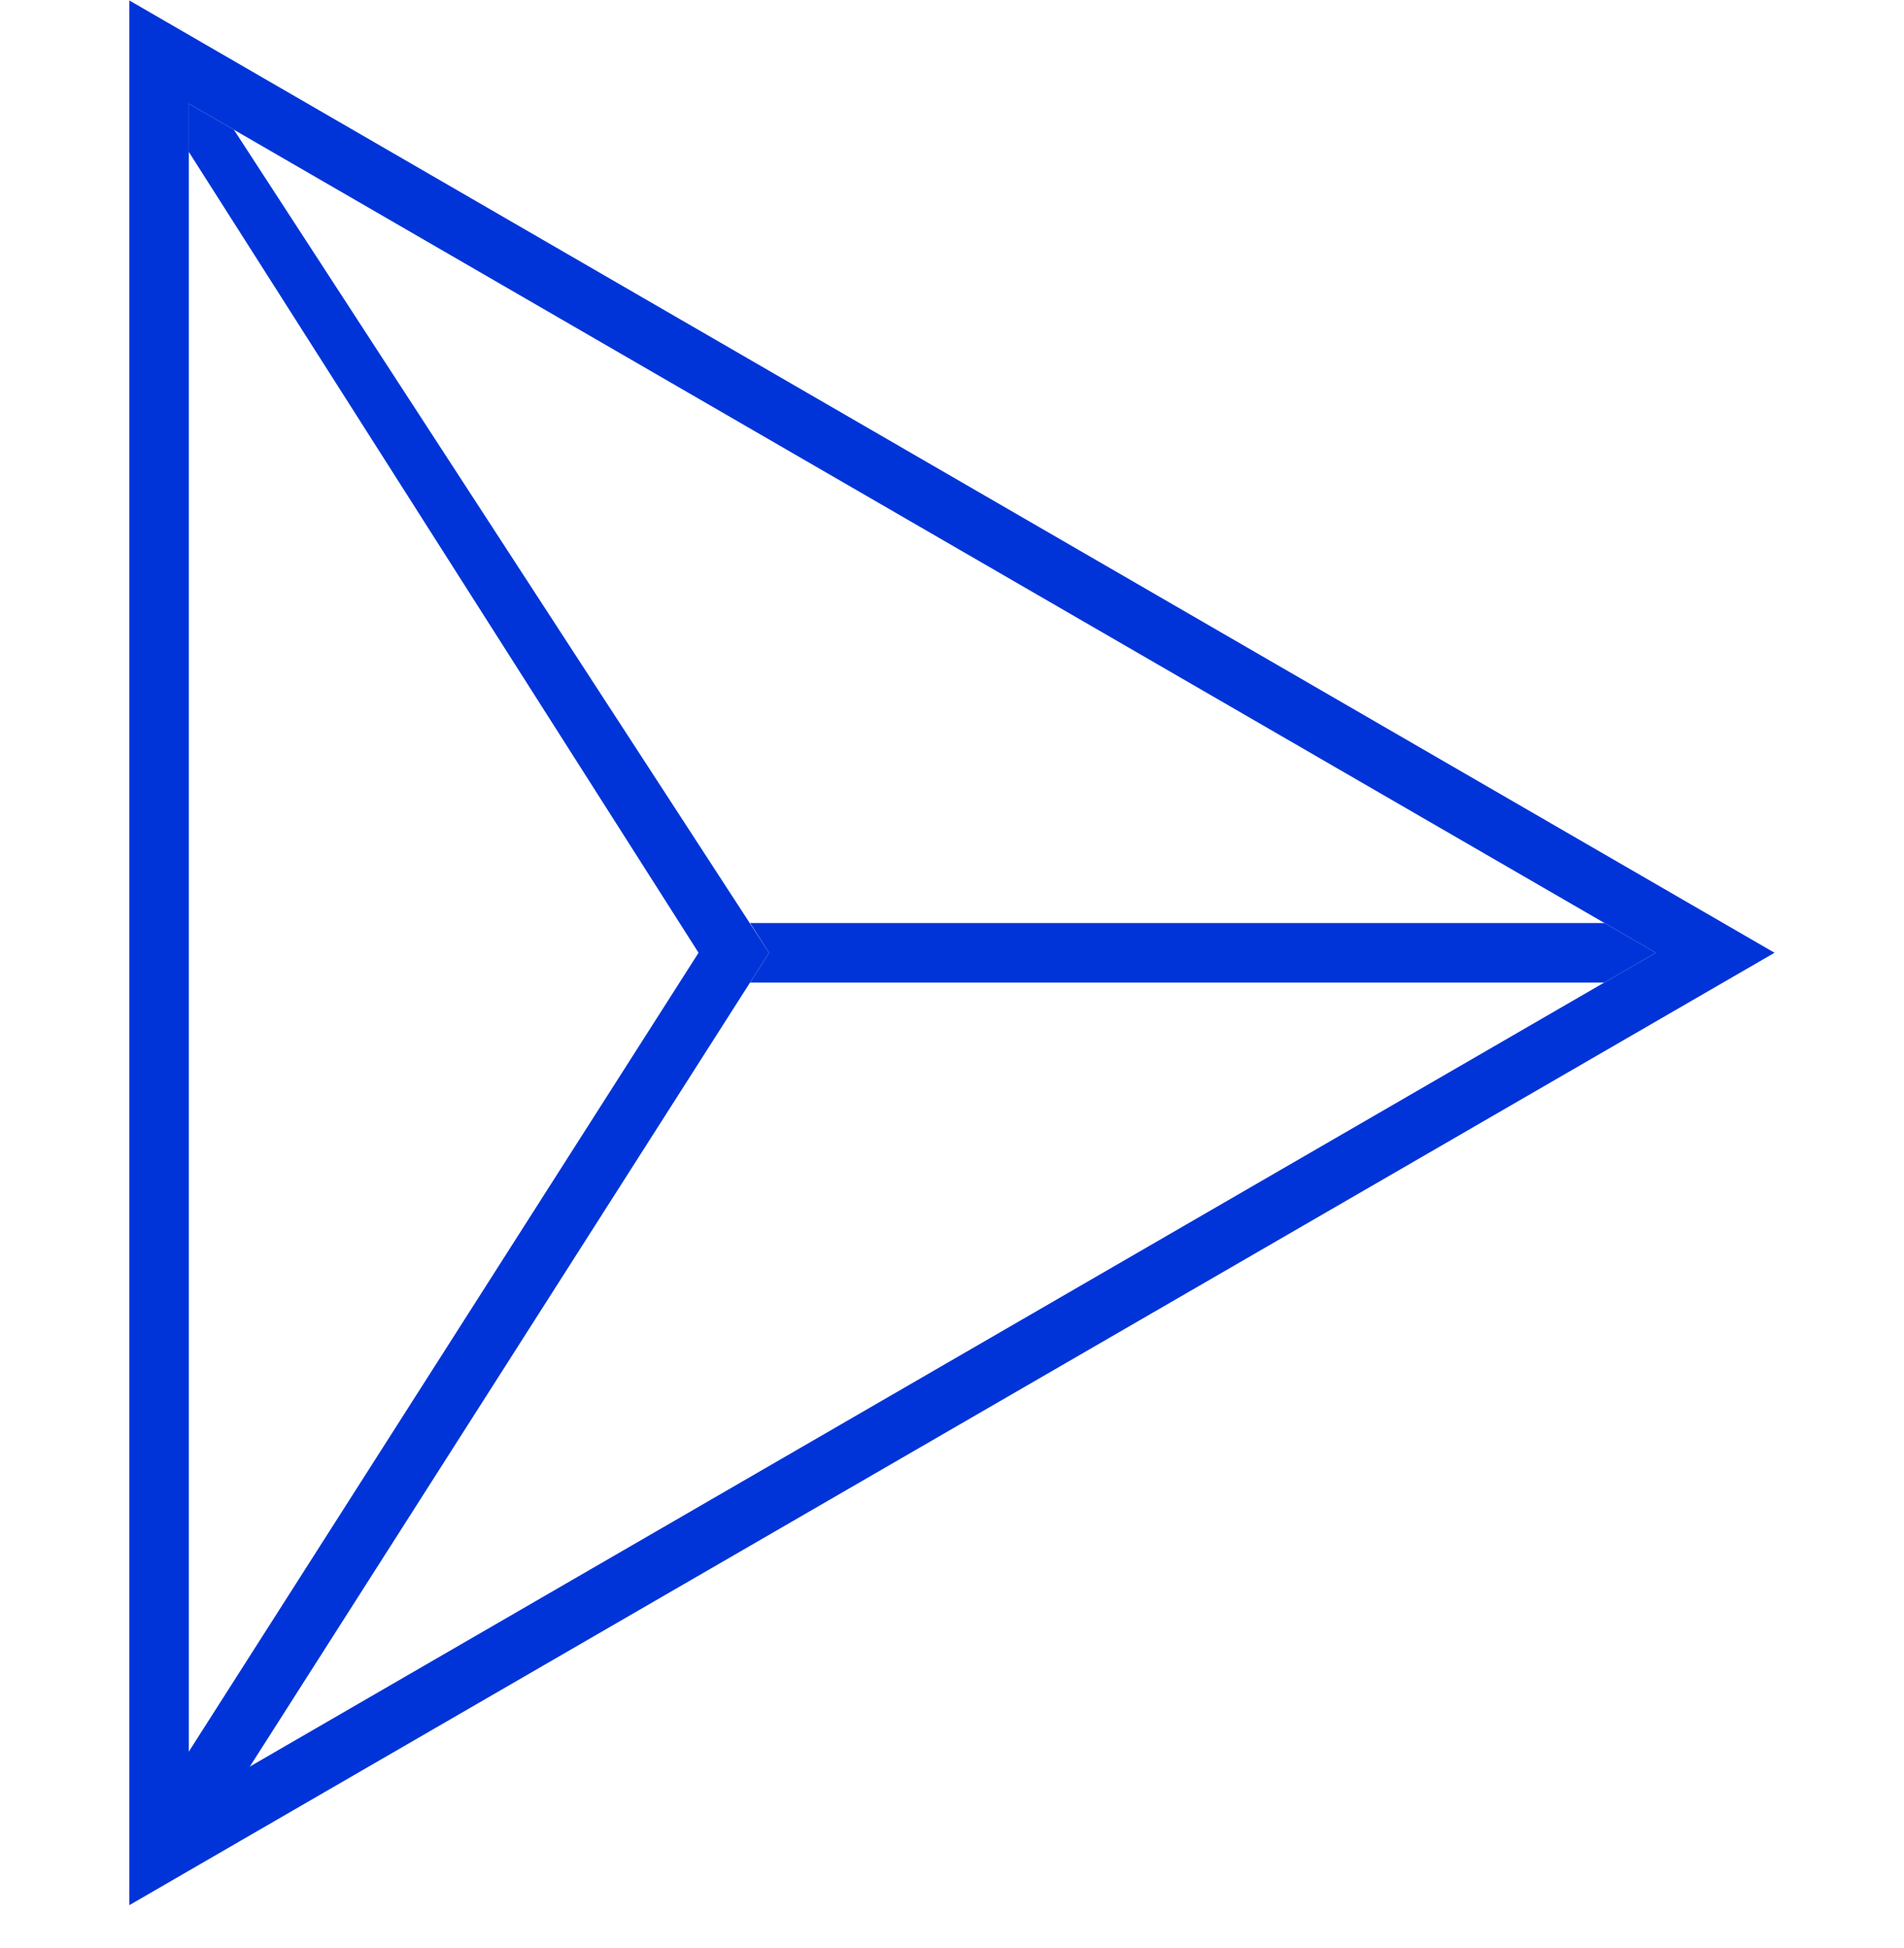
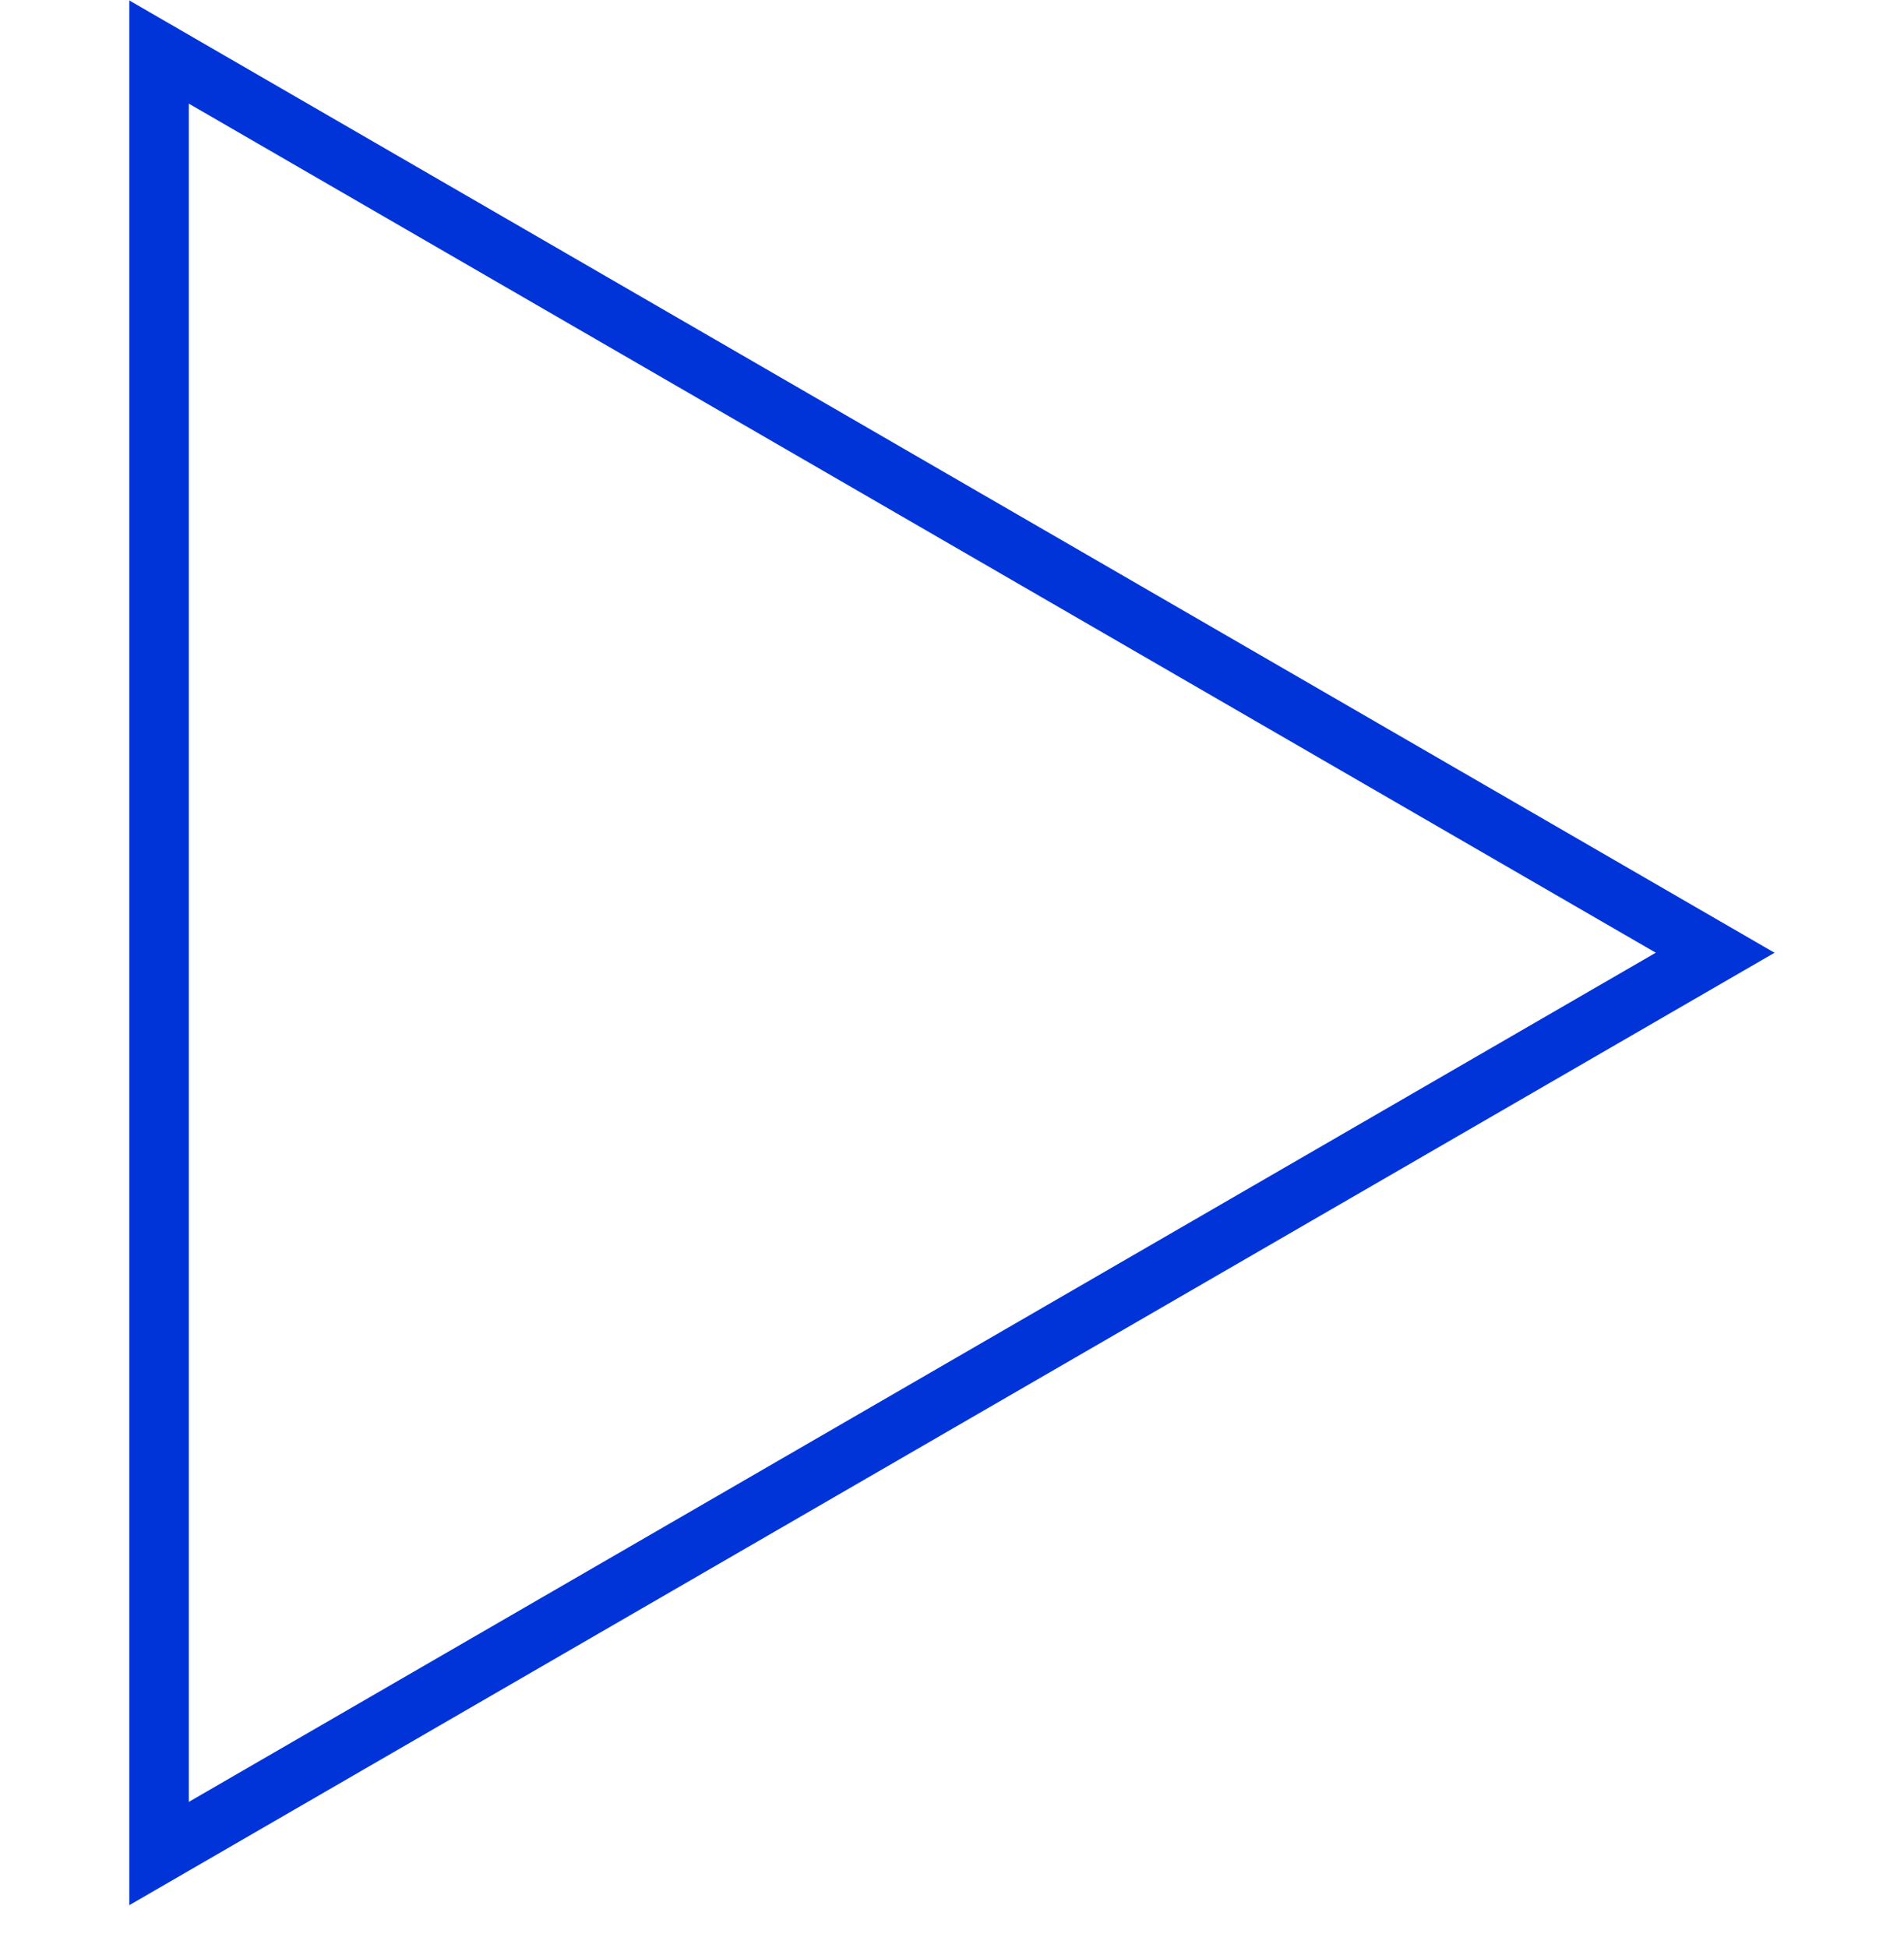
<svg xmlns="http://www.w3.org/2000/svg" viewBox="0 0 44 45" fill="none">
  <path d="M2.988 44.014V0.01L41.008 22.011L2.988 44.014ZM4.363 2.394V41.628L38.264 22.01L4.363 2.394Z" fill="#0034D8" />
-   <path d="M4.256 43.19L3.096 42.452L16.143 22.011L4.363 3.509V2.394L5.405 2.997L17.772 22.011L4.256 43.19Z" fill="#0034D8" />
-   <path d="M17.334 21.324H37.078L38.264 22.01L37.074 22.699H17.334L17.772 22.011L17.334 21.324Z" fill="#0034D8" />
</svg>